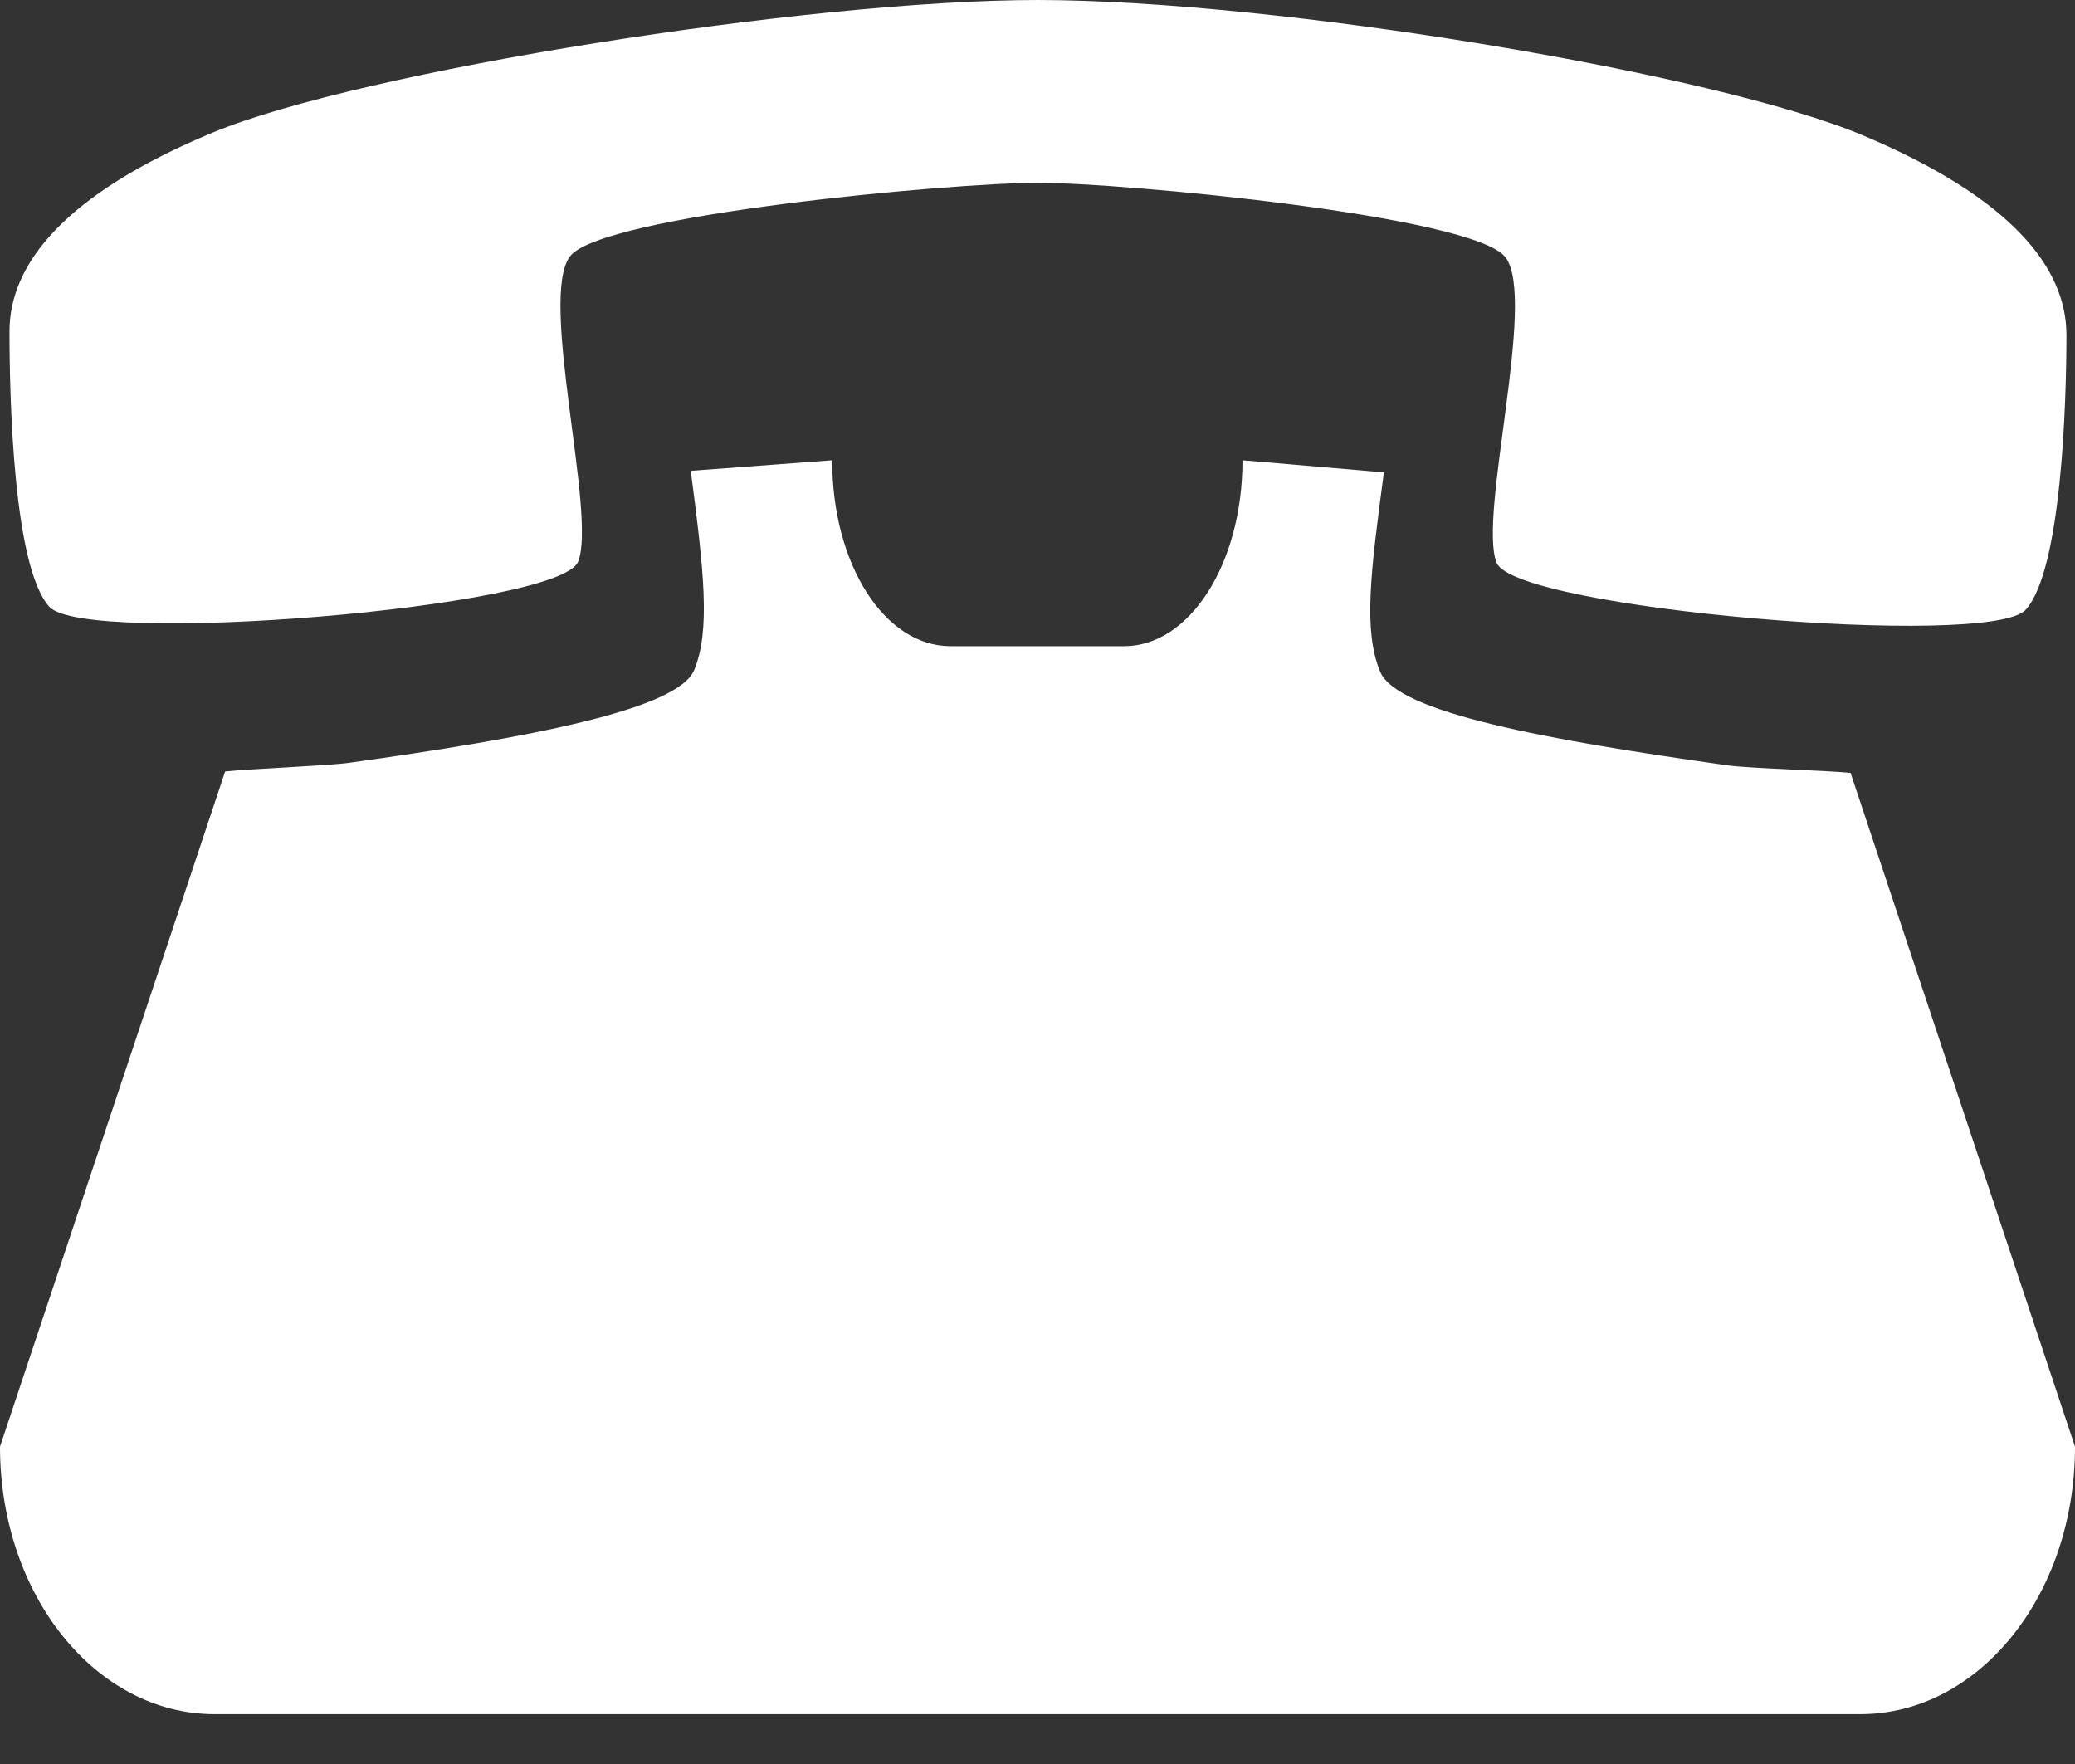
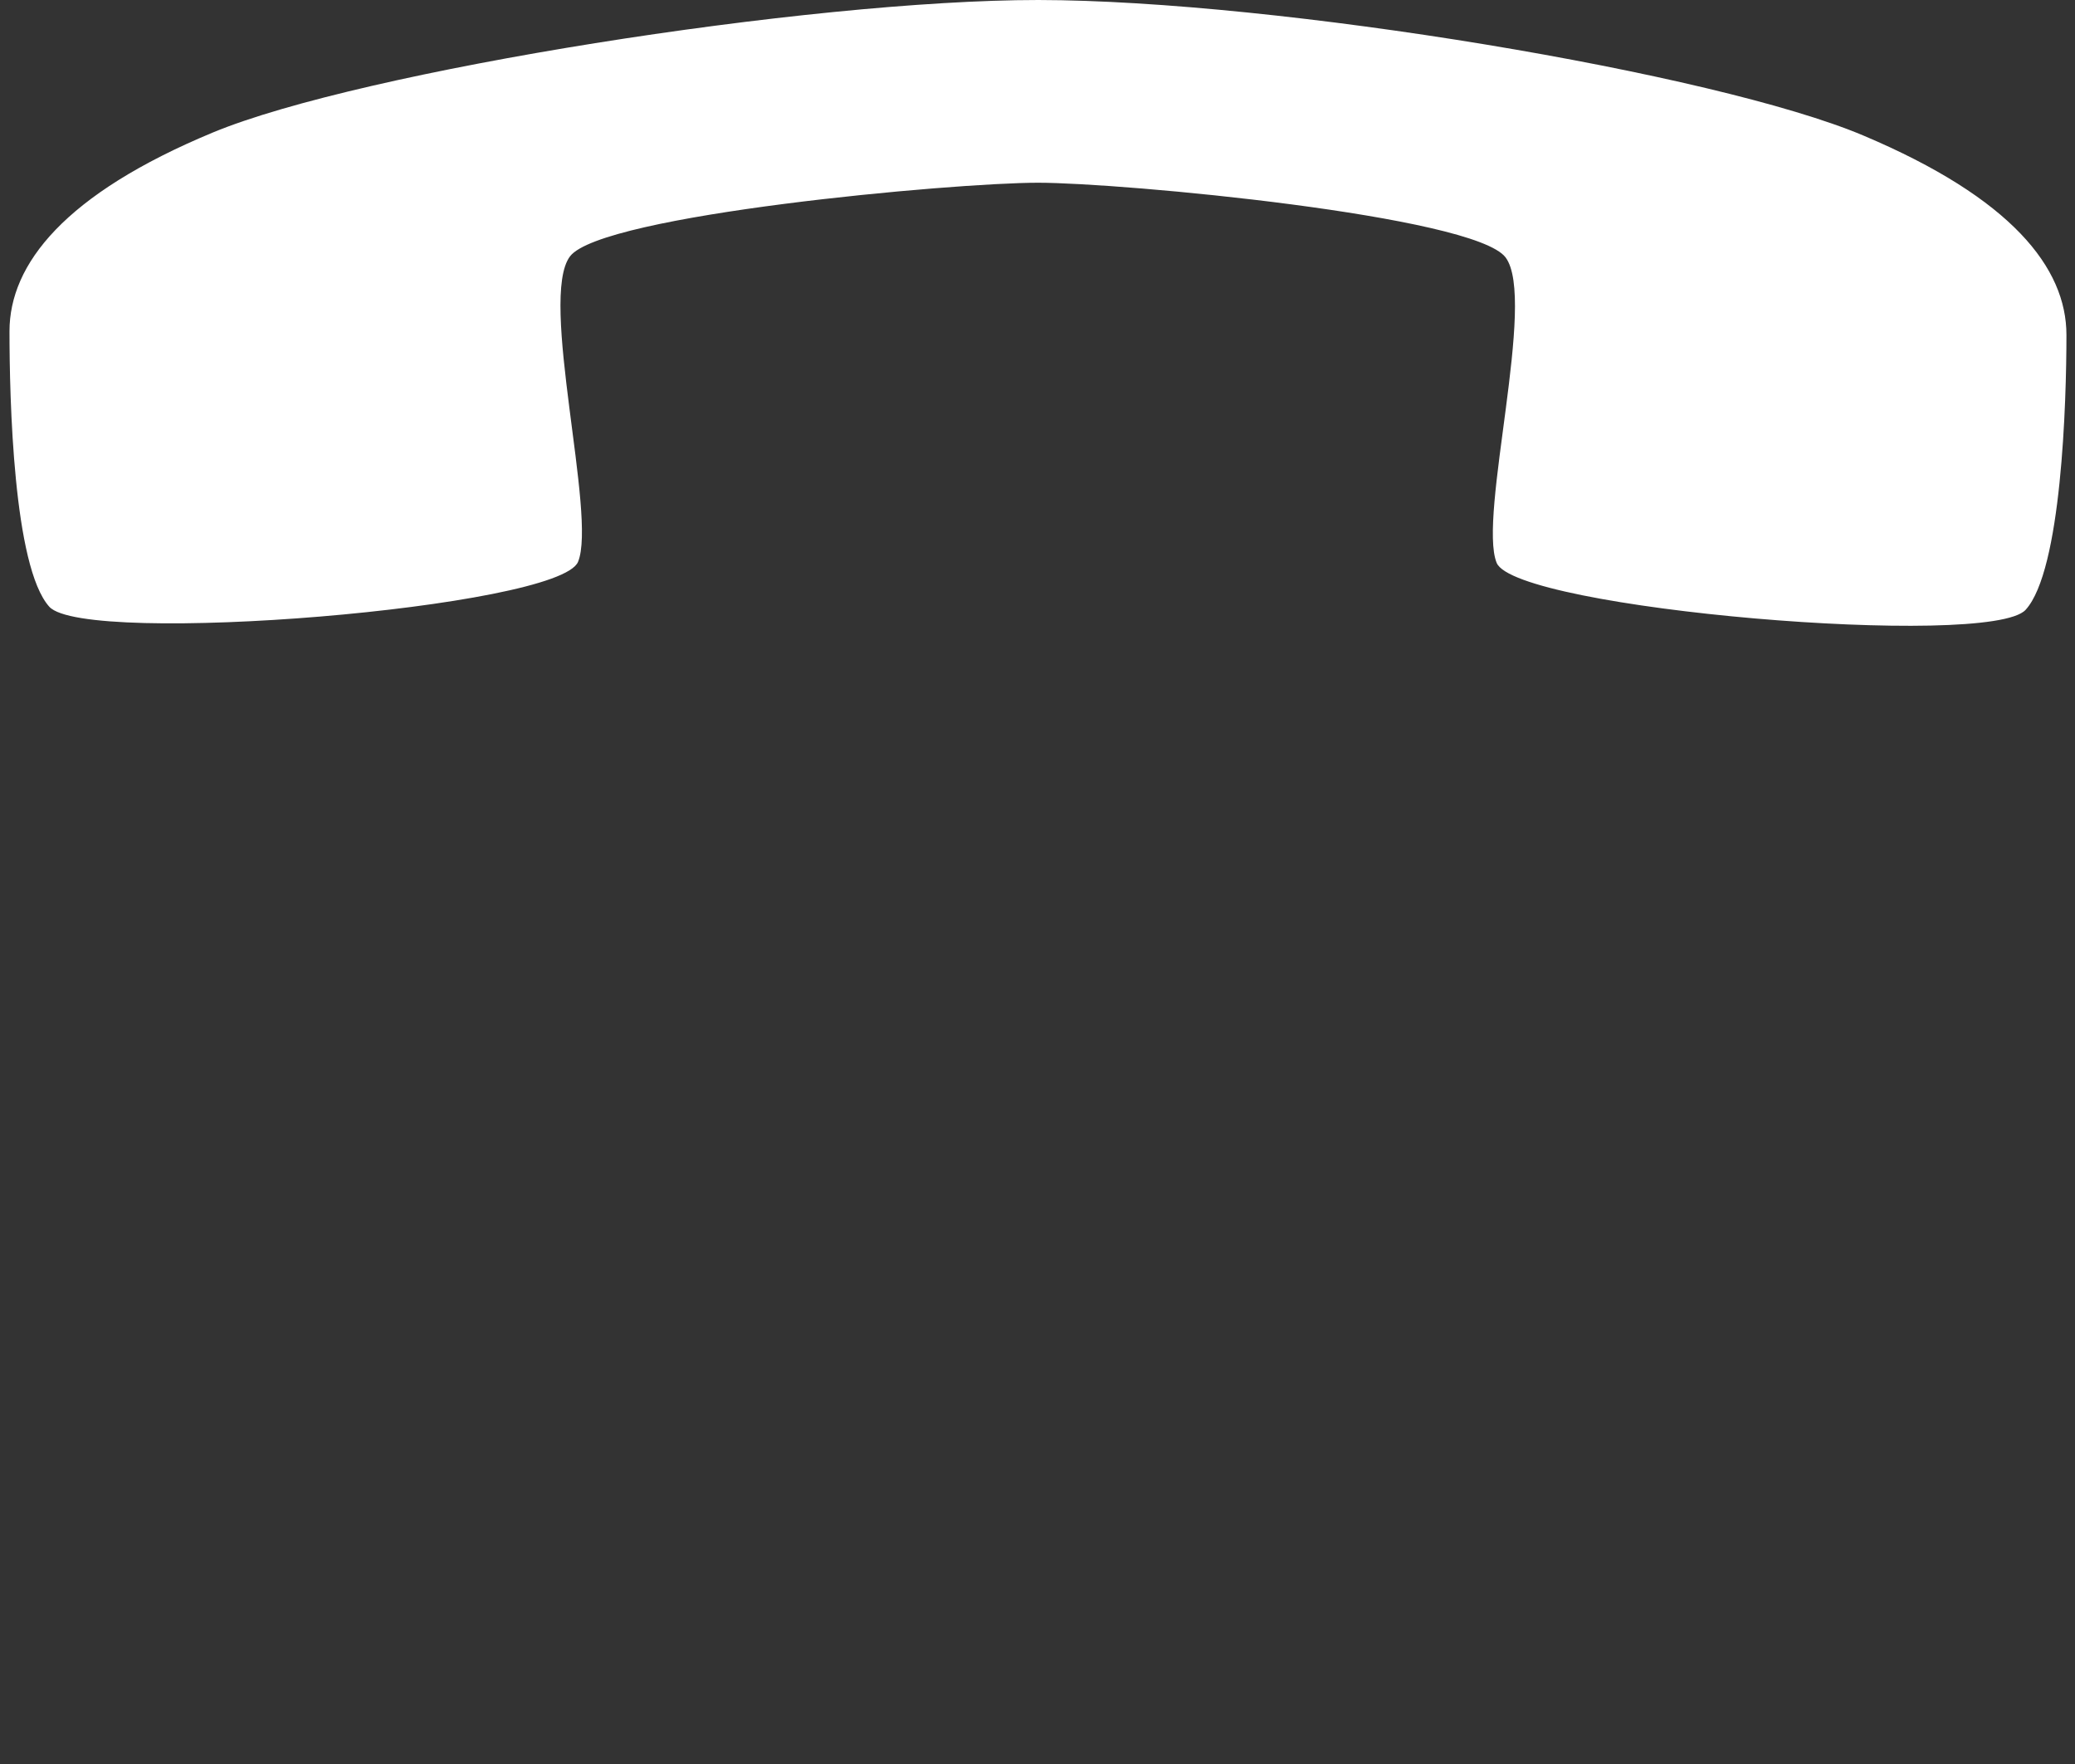
<svg xmlns="http://www.w3.org/2000/svg" width="40" height="34" viewBox="0 0 40 34" fill="none">
  <rect x="0" y="0" width="40" height="34" fill="#333333" stroke="none" />
  <path d="M11.143 10.829C11.511 9.937 10.377 5.743 10.989 4.94C11.603 4.137 18.375 3.522 20.009 3.522C21.642 3.522 28.412 4.157 29.022 4.96C29.632 5.763 28.486 9.954 28.851 10.848C29.216 11.742 38.355 12.511 39.048 11.754C39.741 10.996 39.835 7.75 39.835 6.456C39.835 5.162 38.777 3.819 35.922 2.613C33.068 1.407 24.631 0.006 20.017 0C15.586 0 6.96 1.368 4.103 2.554C1.246 3.74 0.183 5.091 0.183 6.385C0.183 7.679 0.257 10.925 0.95 11.694C1.642 12.463 10.776 11.72 11.143 10.829Z" fill="white" />
-   <path d="M13.316 9.075C13.57 11.014 13.698 12.149 13.382 12.915C13.065 13.681 10.168 14.223 6.729 14.703C6.29 14.762 4.805 14.819 4.34 14.87L0 27.883C0 30.752 1.853 33.039 4.137 33.039H35.863C38.144 33.039 40 30.752 40 27.883L35.674 14.898C35.212 14.847 33.733 14.813 33.296 14.751C29.823 14.26 26.929 13.738 26.604 12.943C26.279 12.149 26.419 11.045 26.678 9.104L23.952 8.871C23.952 10.874 22.928 12.455 21.671 12.455H18.323C17.049 12.455 16.042 10.874 16.042 8.871L13.316 9.075Z" fill="white" />
</svg>